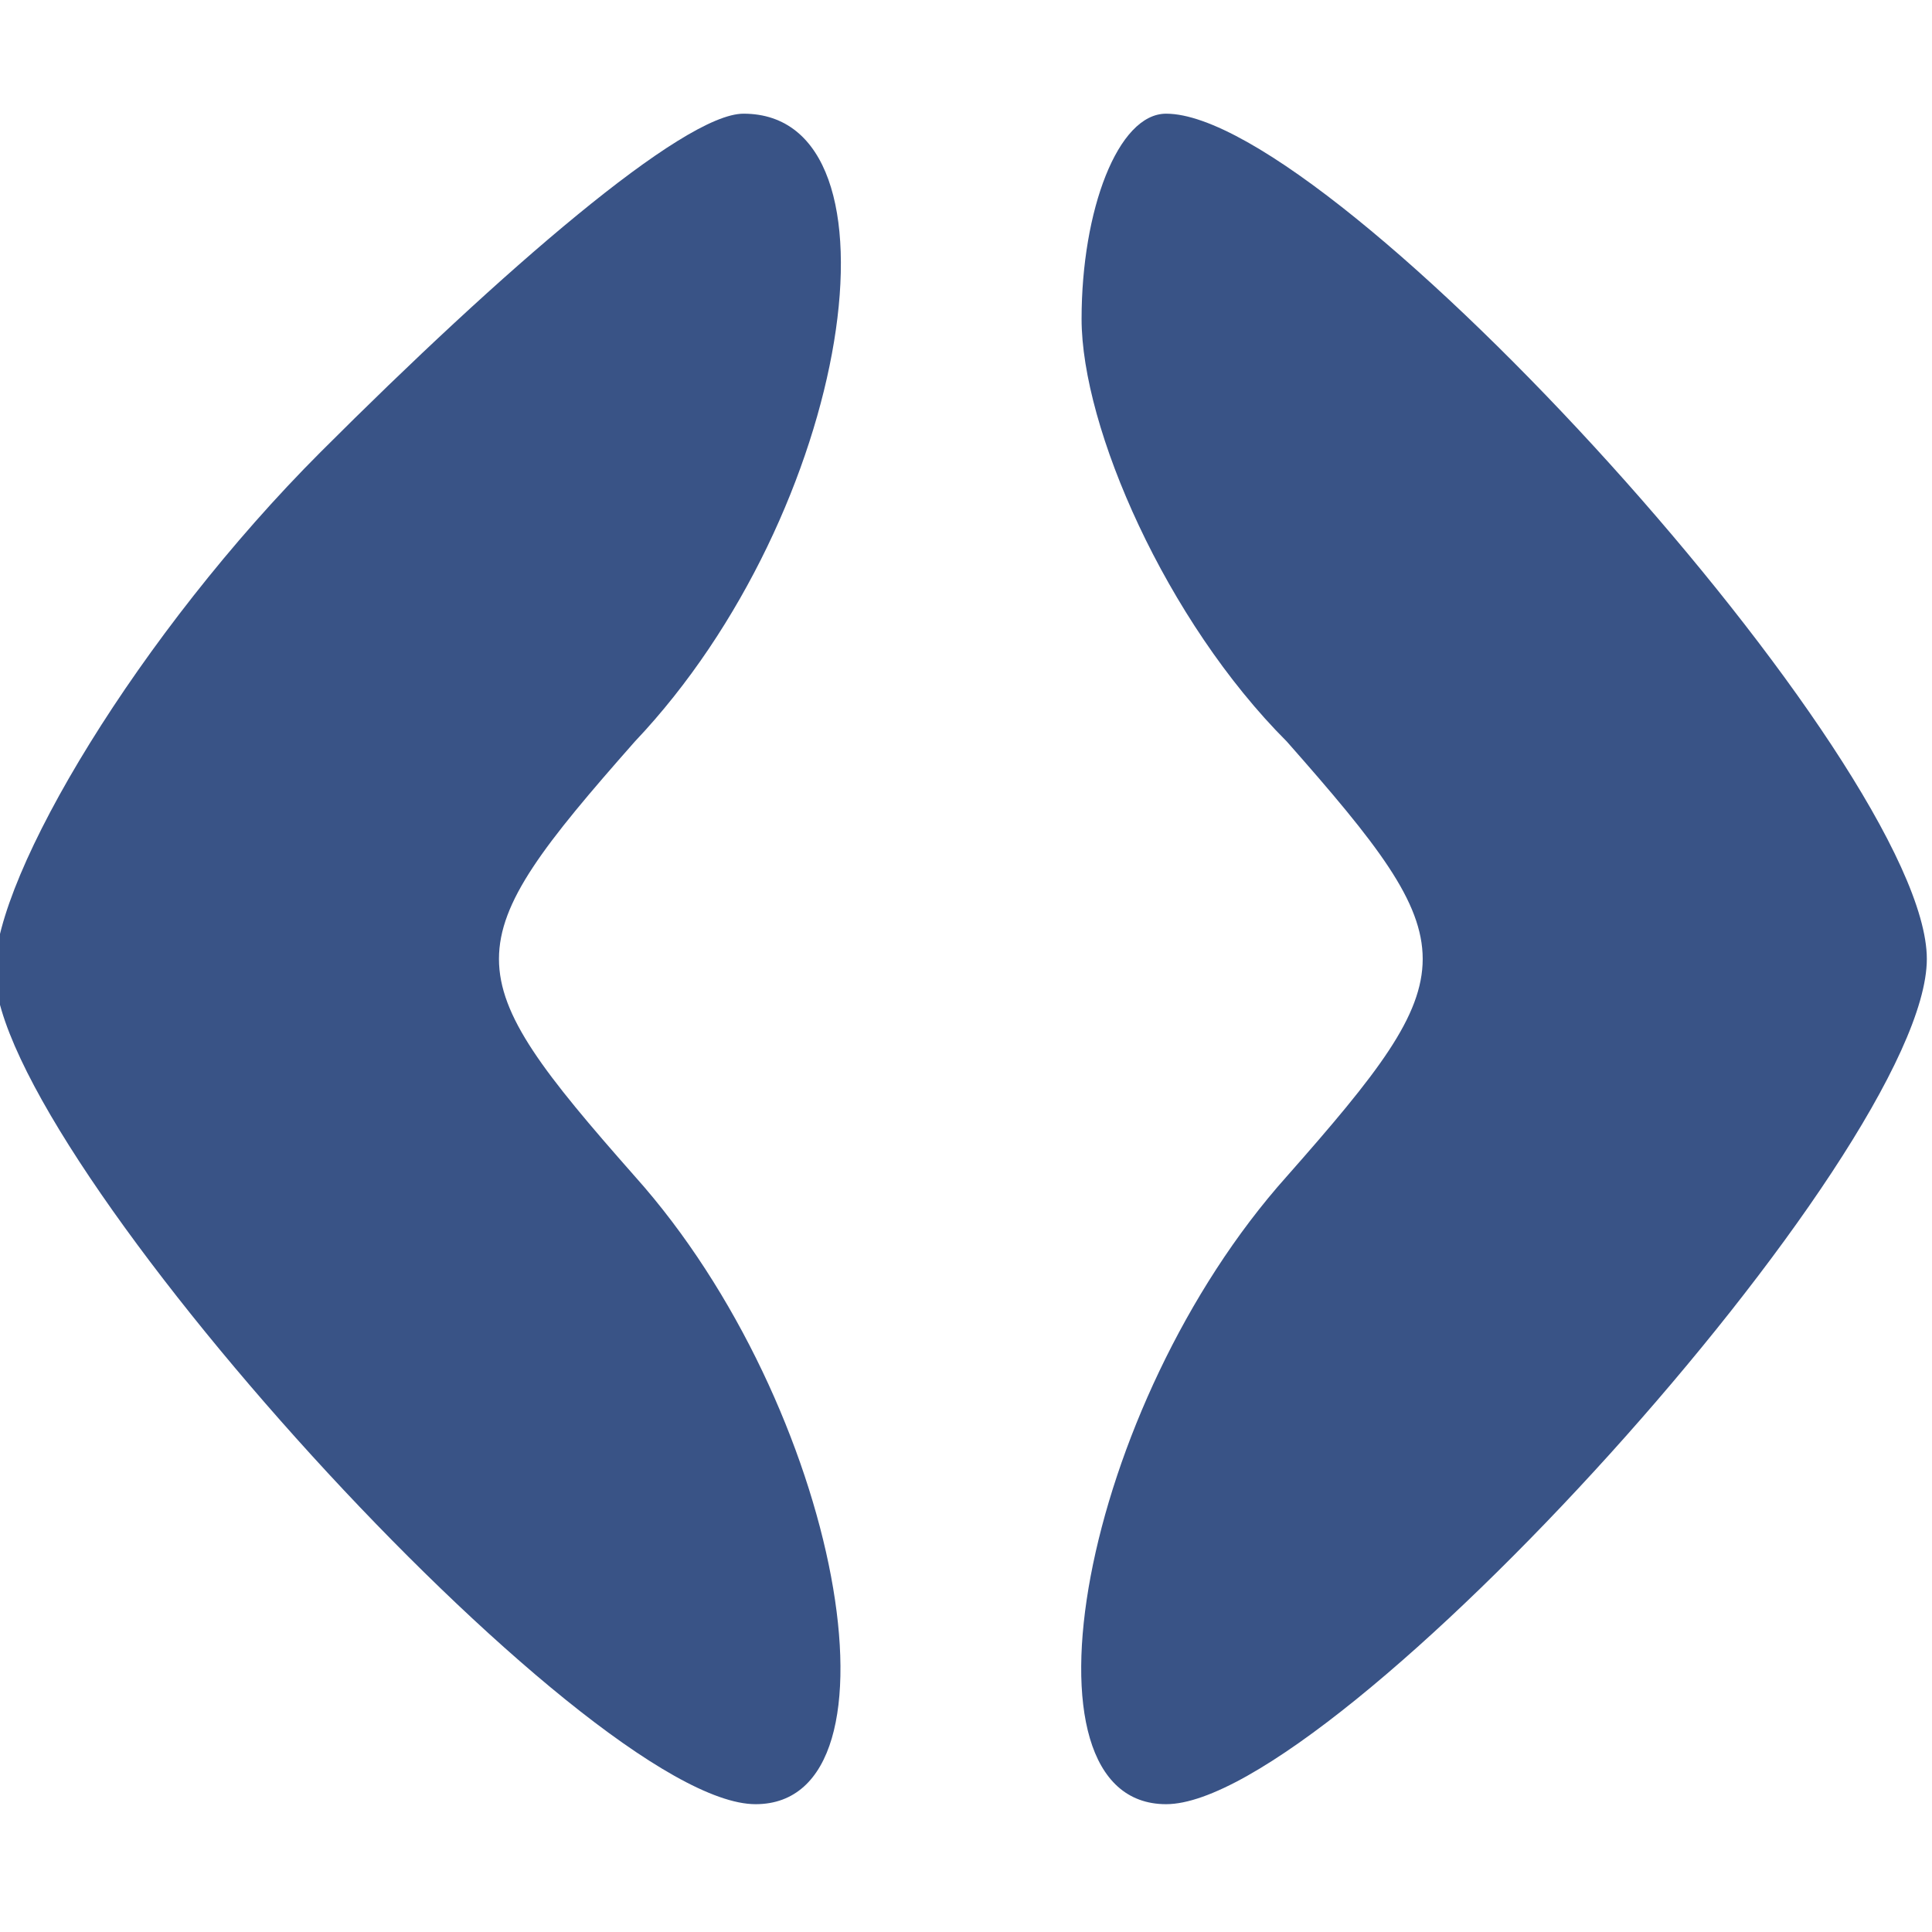
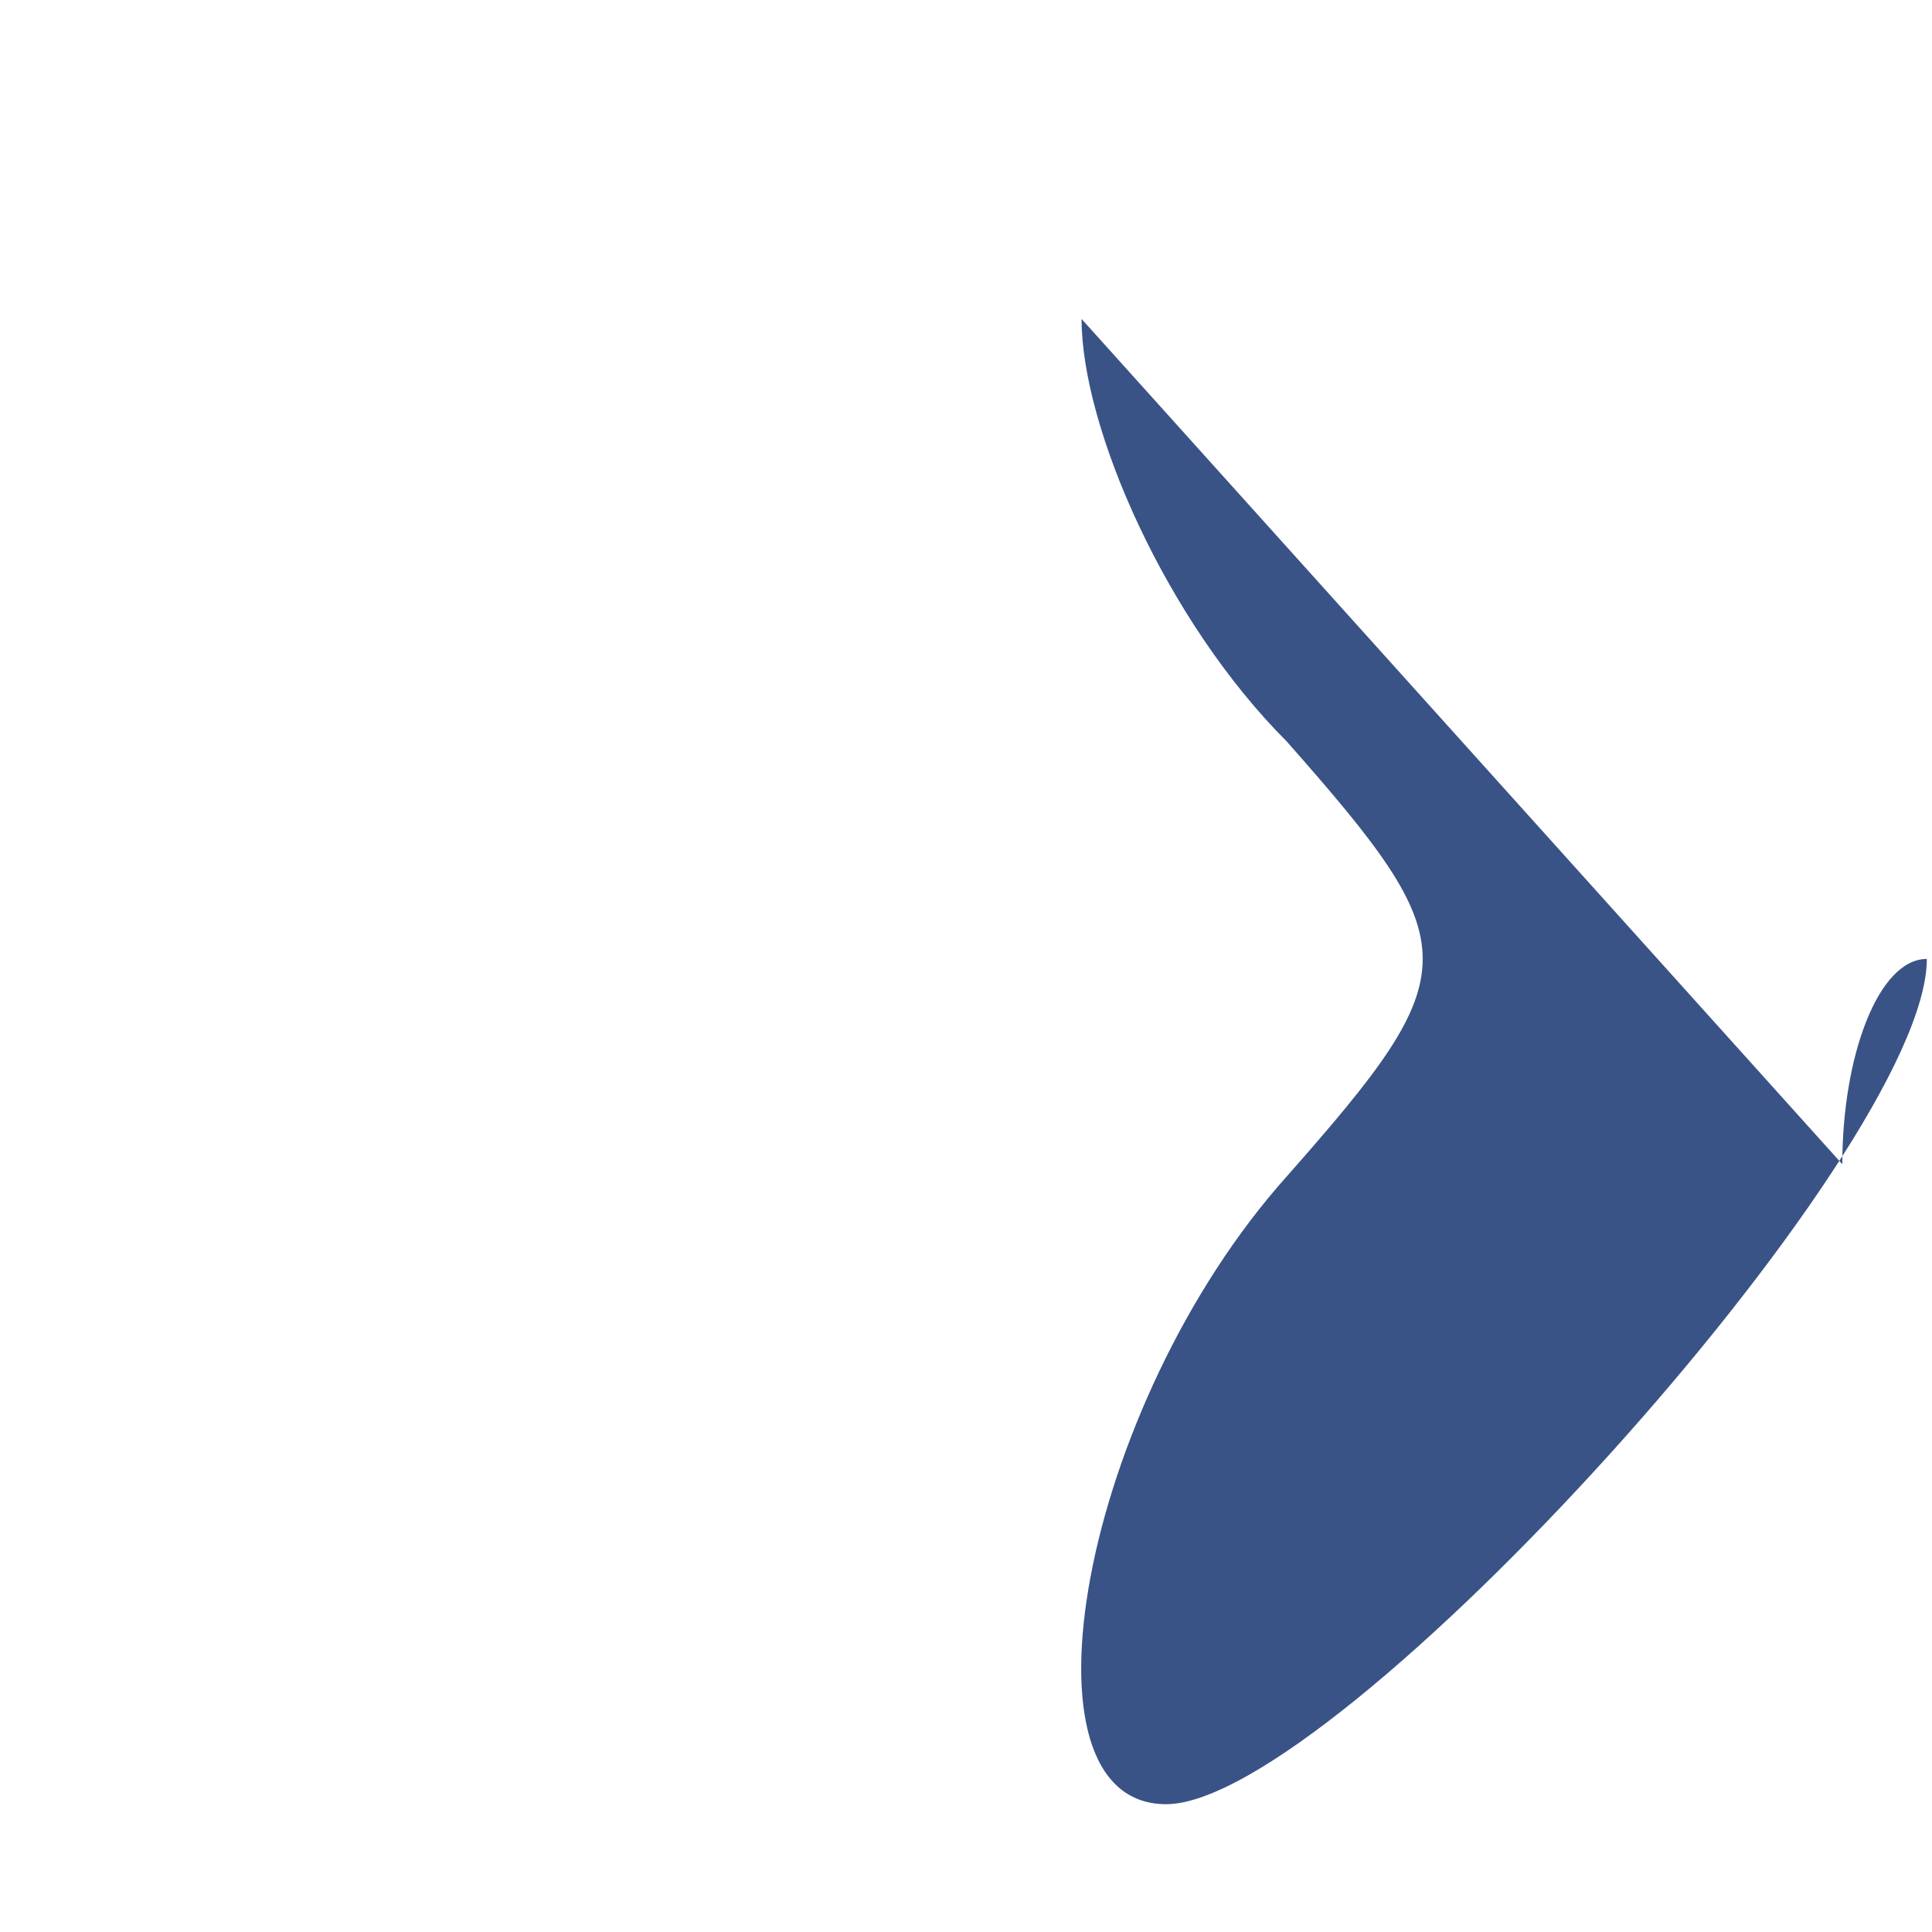
<svg xmlns="http://www.w3.org/2000/svg" width="16" height="16" preserveAspectRatio="xMidYMid meet">
  <g>
    <title>Layer 1</title>
    <g id="svg_1" fill="#000000" transform="translate(0,16) scale(0.1,-0.1) ">
-       <path fill="#395386" id="svg_2" d="m26.572,122.585c-15,-15 -27,-35 -27,-43c0,-15 49,-69 63,-69c13,0 7,33 -10,52c-15,17 -15,19 0,36c18,19 23,52 9,52c-5,0 -20,-13 -35,-28z" />
-       <path fill="#395386" id="svg_3" d="m89.572,133.585c0,-9 7,-25 17,-35c15,-17 15,-19 0,-36c-17,-19 -23,-52 -10,-52c14,0 63,54 63,70c0,16 -49,70 -63,70c-4,0 -7,-8 -7,-17z" />
+       <path fill="#395386" id="svg_3" d="m89.572,133.585c0,-9 7,-25 17,-35c15,-17 15,-19 0,-36c-17,-19 -23,-52 -10,-52c14,0 63,54 63,70c-4,0 -7,-8 -7,-17z" />
    </g>
  </g>
</svg>